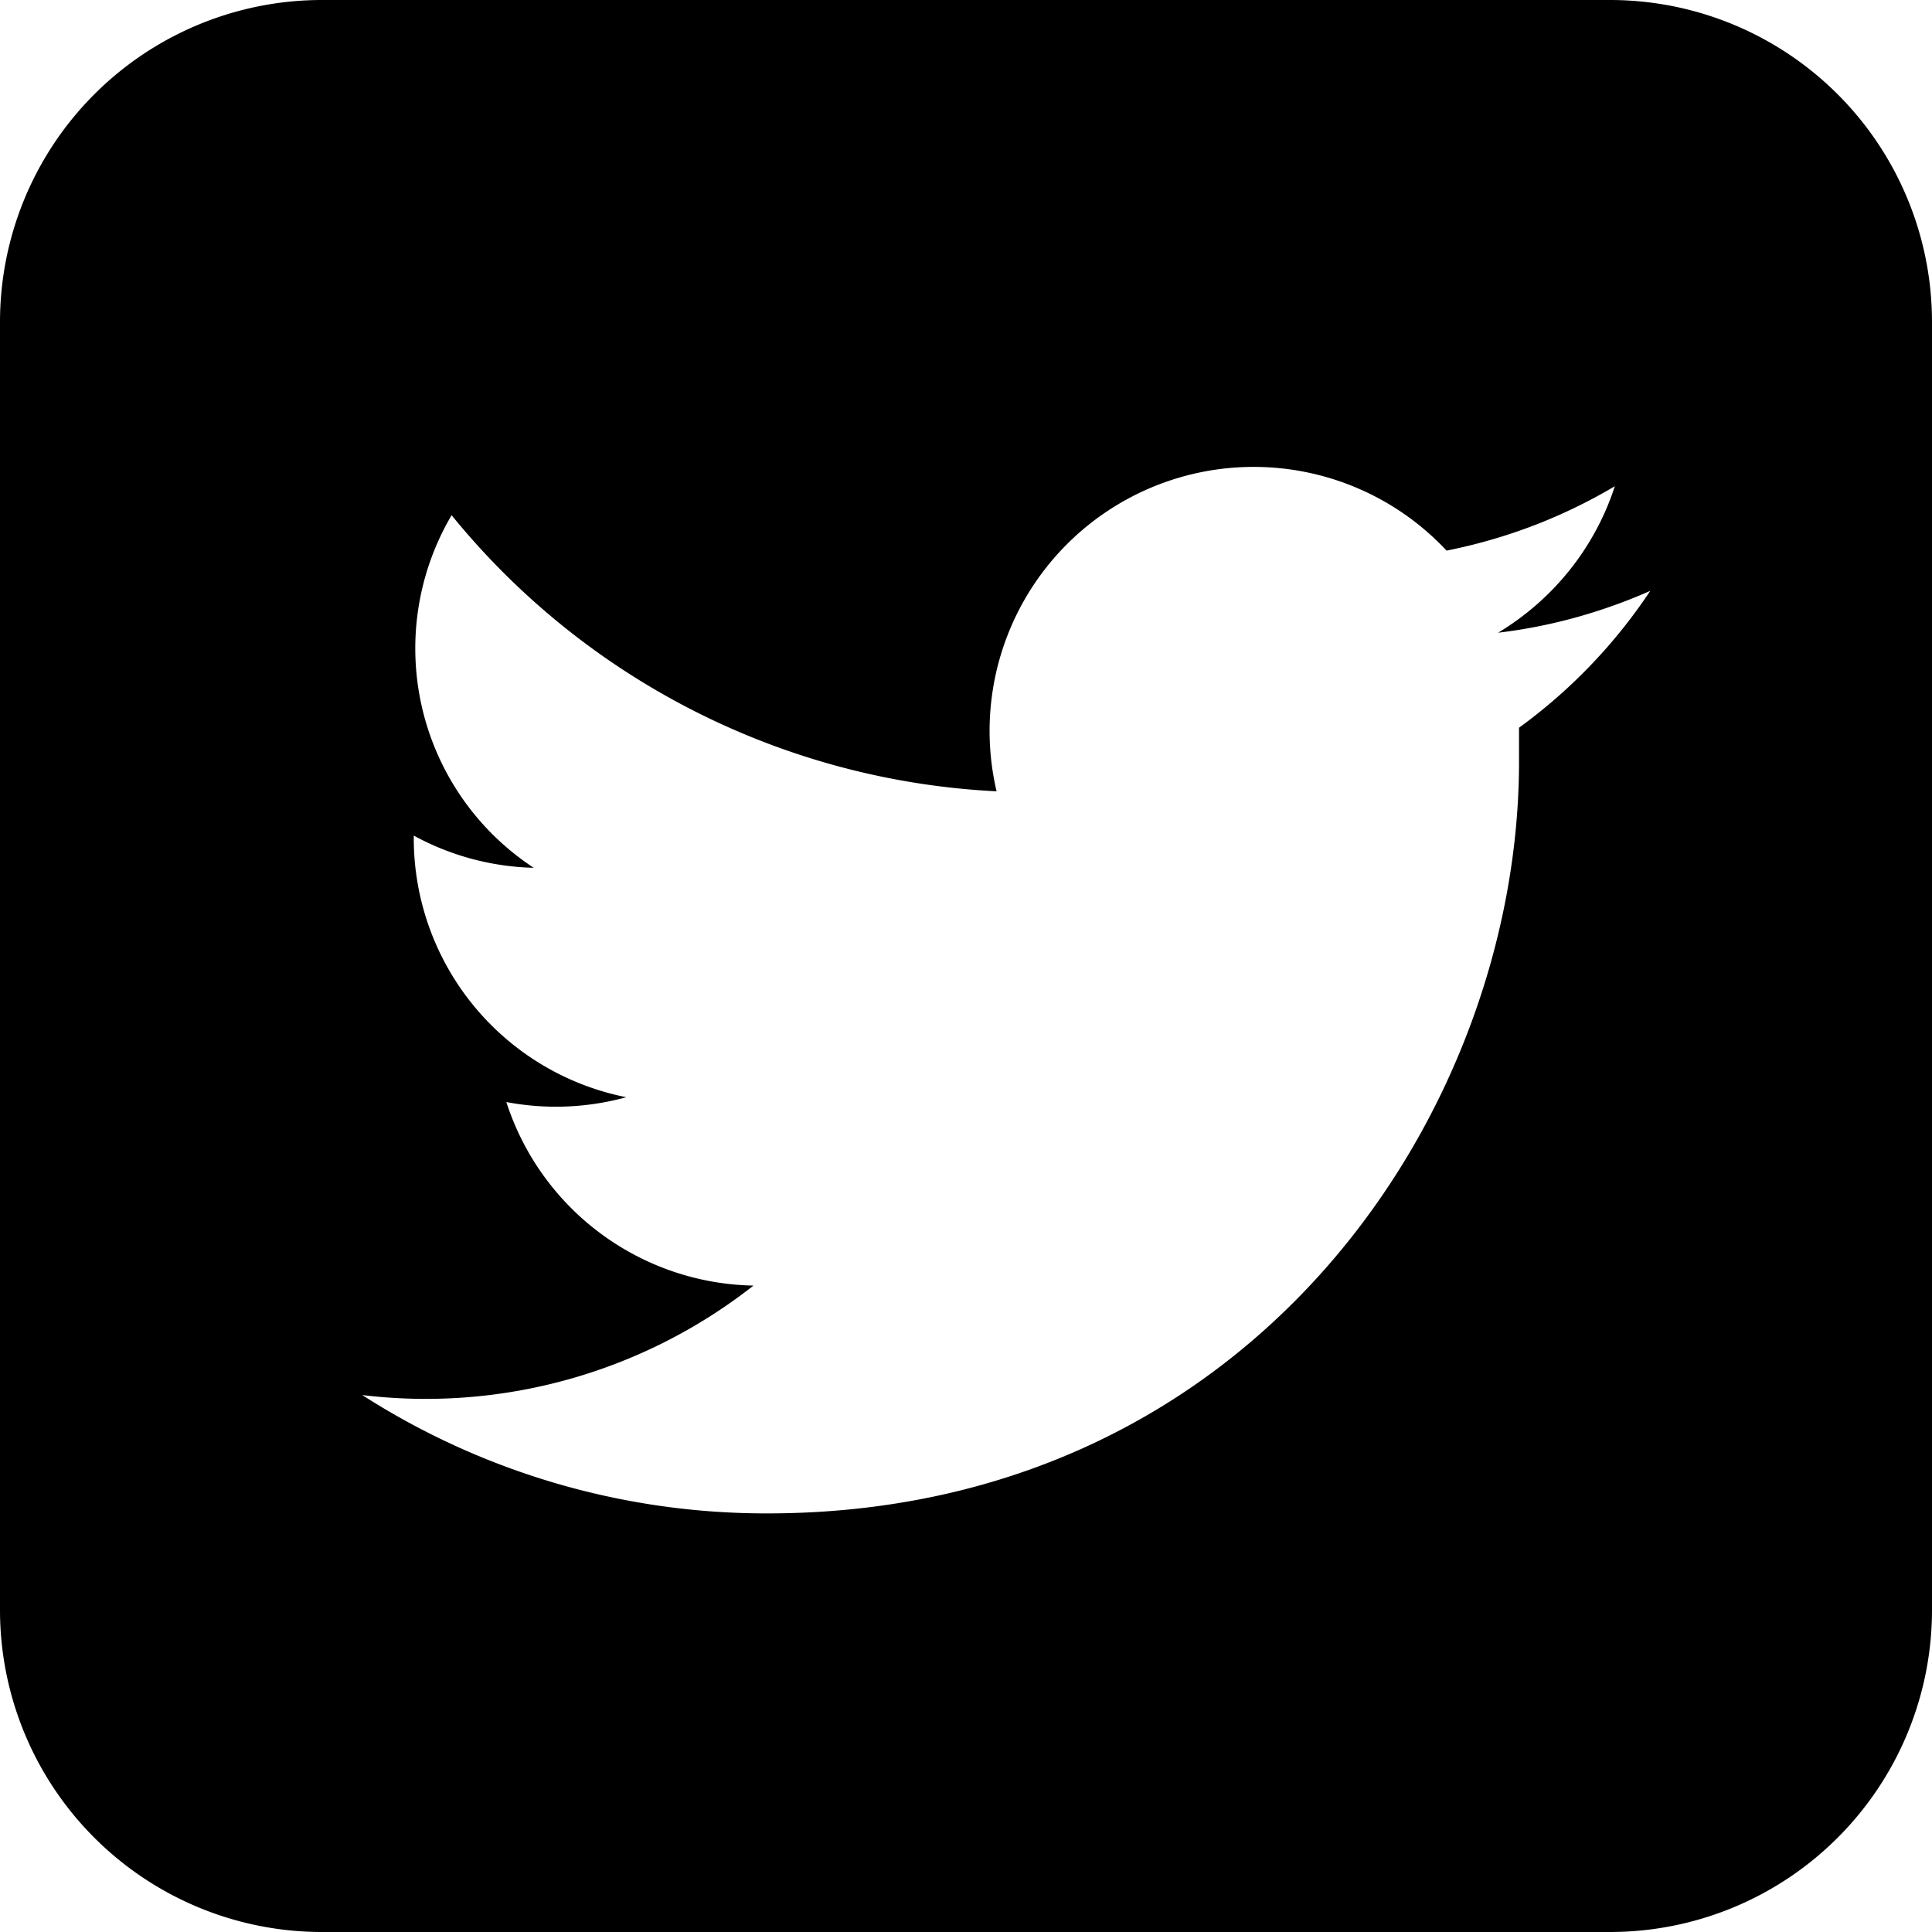
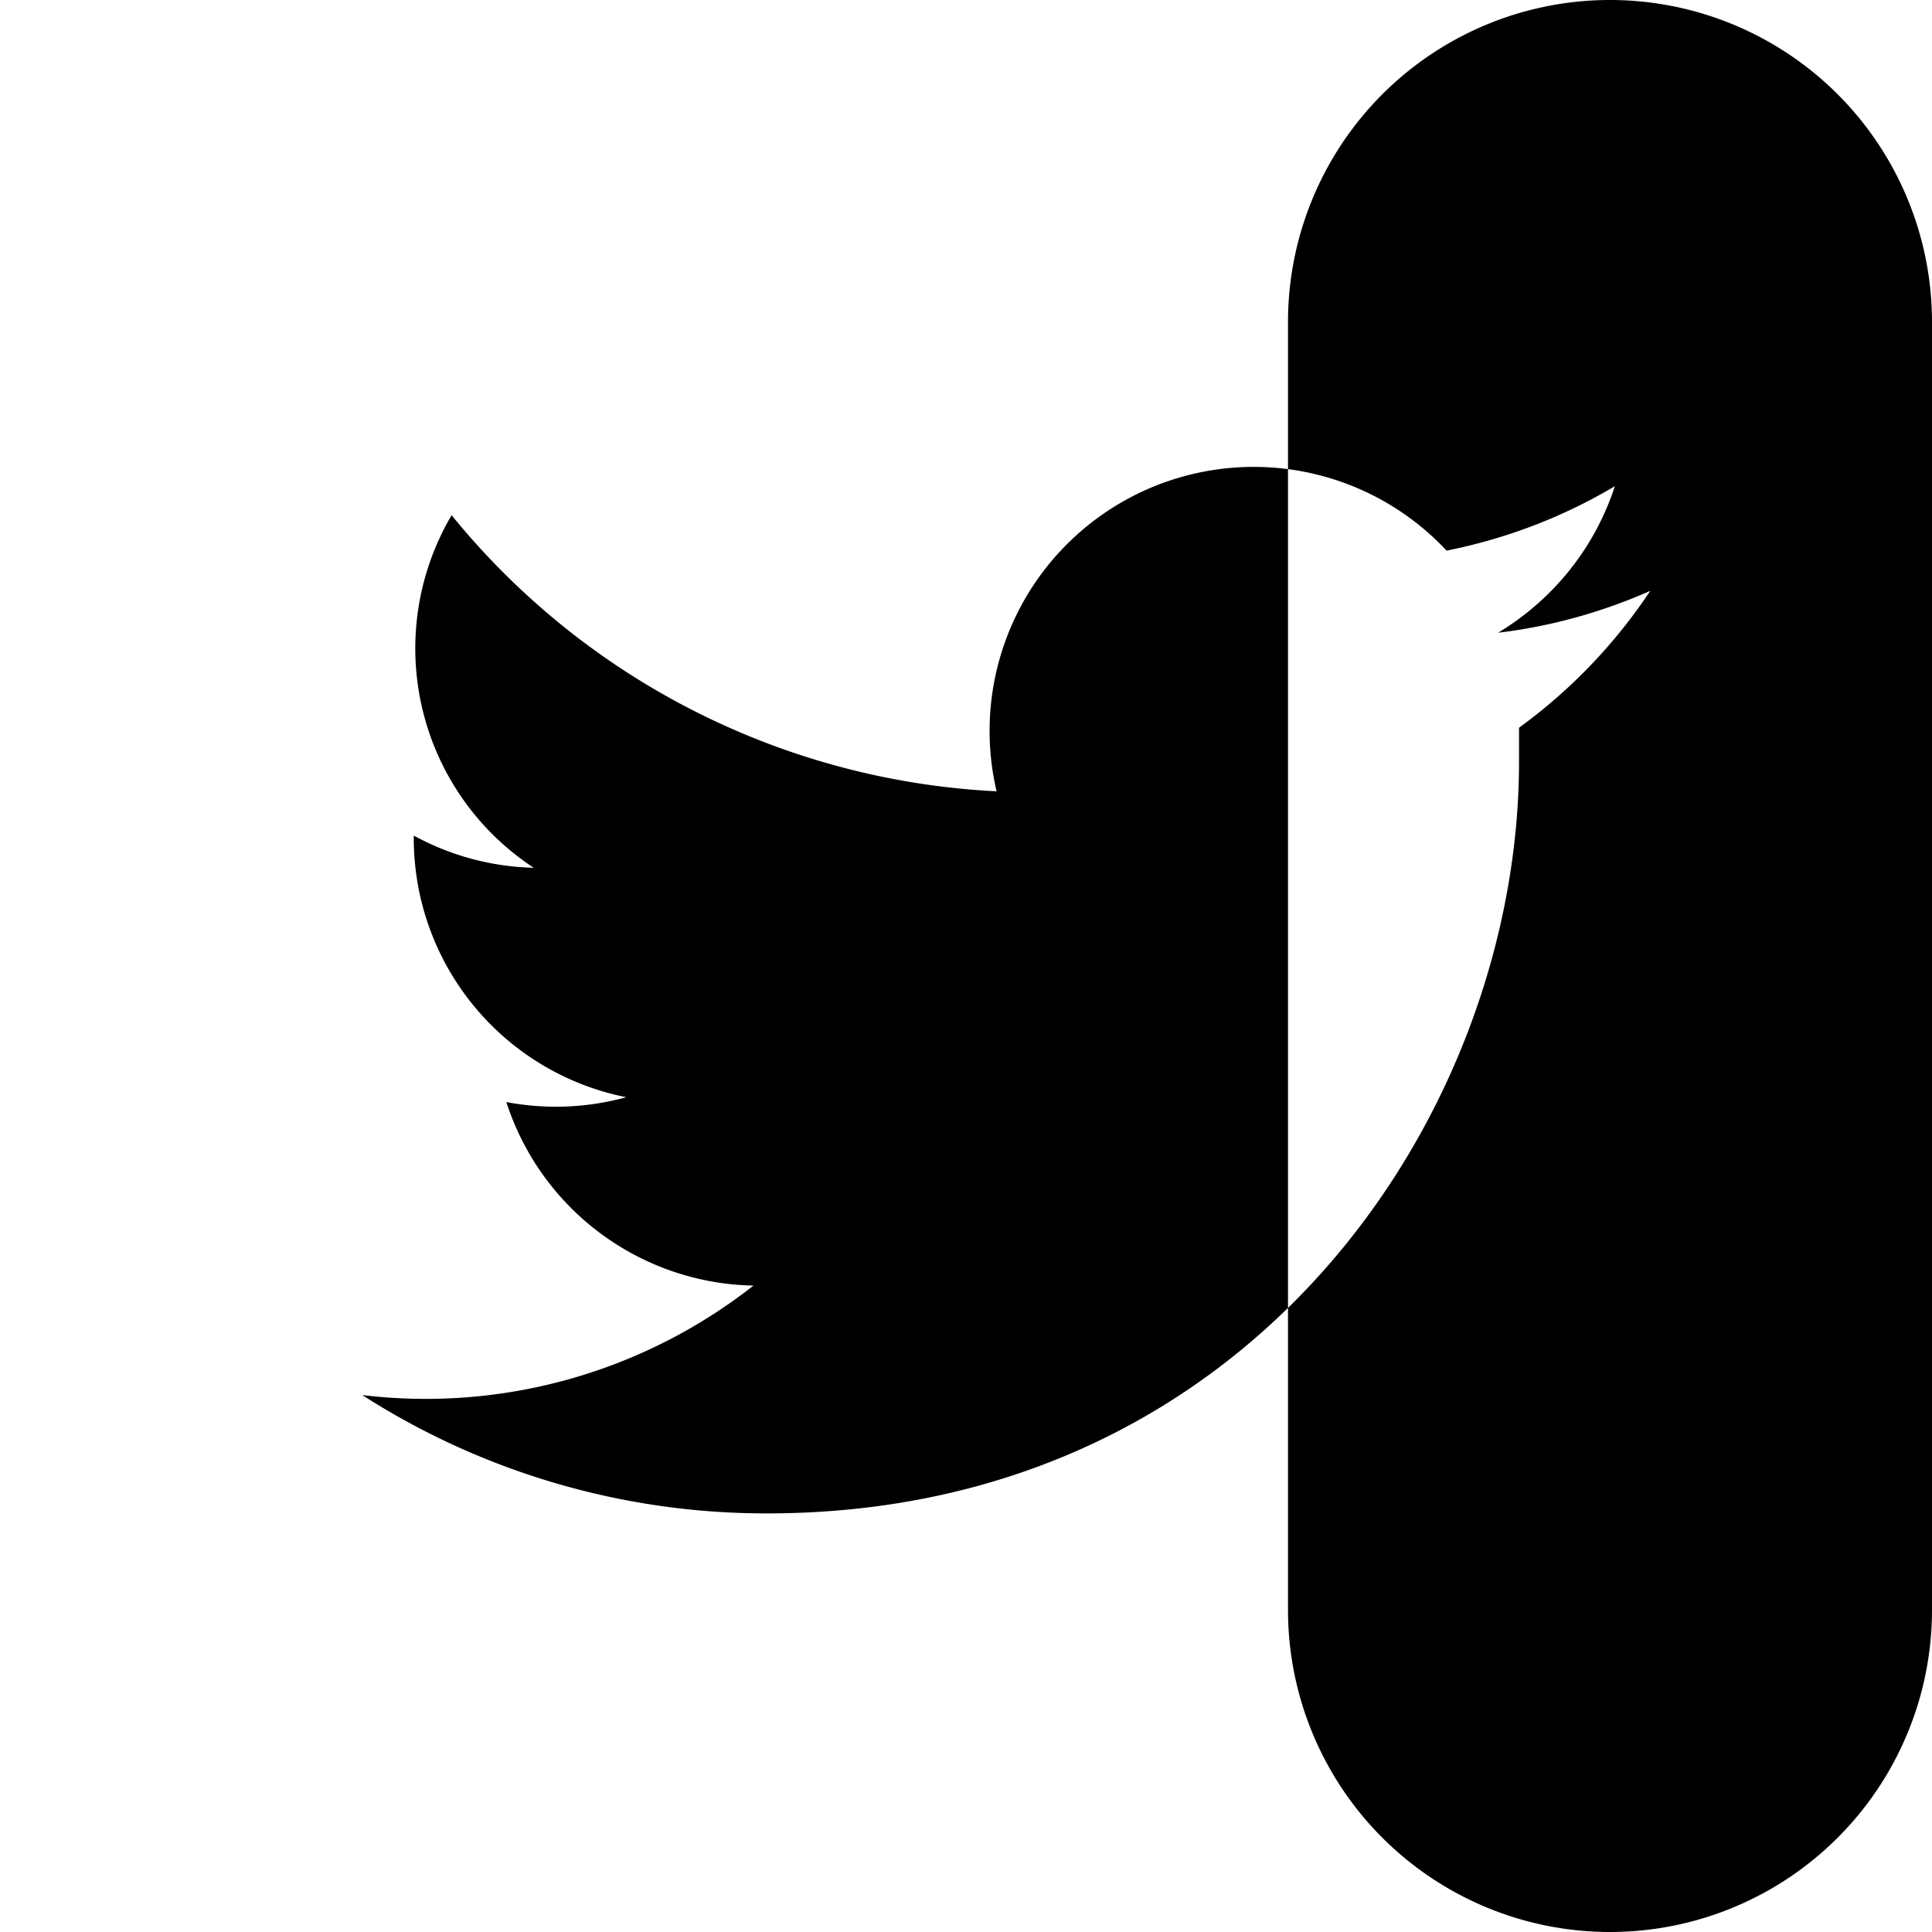
<svg xmlns="http://www.w3.org/2000/svg" width="24" height="24" viewBox="0 0 24 24" fill="#000">
-   <path d="M20 0a4 4 0 0 1 4 4v16a4 4 0 0 1-4 4H4a4 4 0 0 1-4-4V4a4 4 0 0 1 4-4h16zm-4.42 5.8a3.28 3.28 0 0 0-3.2 4.03A9.32 9.32 0 0 1 5.61 6.4a3.26 3.26 0 0 0 1.02 4.38 3.27 3.27 0 0 1-1.49-.4v.03a3.28 3.28 0 0 0 2.64 3.22 3.3 3.3 0 0 1-1.49.06 3.29 3.29 0 0 0 3.07 2.28 6.59 6.59 0 0 1-4.86 1.36 9.29 9.29 0 0 0 5.03 1.47c6.04 0 9.34-5 9.34-9.34v-.42a6.65 6.65 0 0 0 1.63-1.7c-.59.26-1.22.44-1.89.52.68-.41 1.2-1.05 1.45-1.82-.64.38-1.34.65-2.09.8a3.28 3.28 0 0 0-2.4-1.04z" />
+   <path d="M20 0a4 4 0 0 1 4 4v16a4 4 0 0 1-4 4a4 4 0 0 1-4-4V4a4 4 0 0 1 4-4h16zm-4.42 5.8a3.28 3.28 0 0 0-3.2 4.03A9.32 9.32 0 0 1 5.61 6.4a3.26 3.26 0 0 0 1.02 4.38 3.27 3.27 0 0 1-1.49-.4v.03a3.28 3.28 0 0 0 2.64 3.22 3.3 3.3 0 0 1-1.49.06 3.29 3.29 0 0 0 3.07 2.28 6.59 6.59 0 0 1-4.86 1.36 9.29 9.29 0 0 0 5.03 1.47c6.04 0 9.34-5 9.34-9.34v-.42a6.65 6.65 0 0 0 1.63-1.7c-.59.26-1.22.44-1.89.52.68-.41 1.2-1.05 1.45-1.82-.64.38-1.34.65-2.09.8a3.28 3.28 0 0 0-2.4-1.04z" />
</svg>